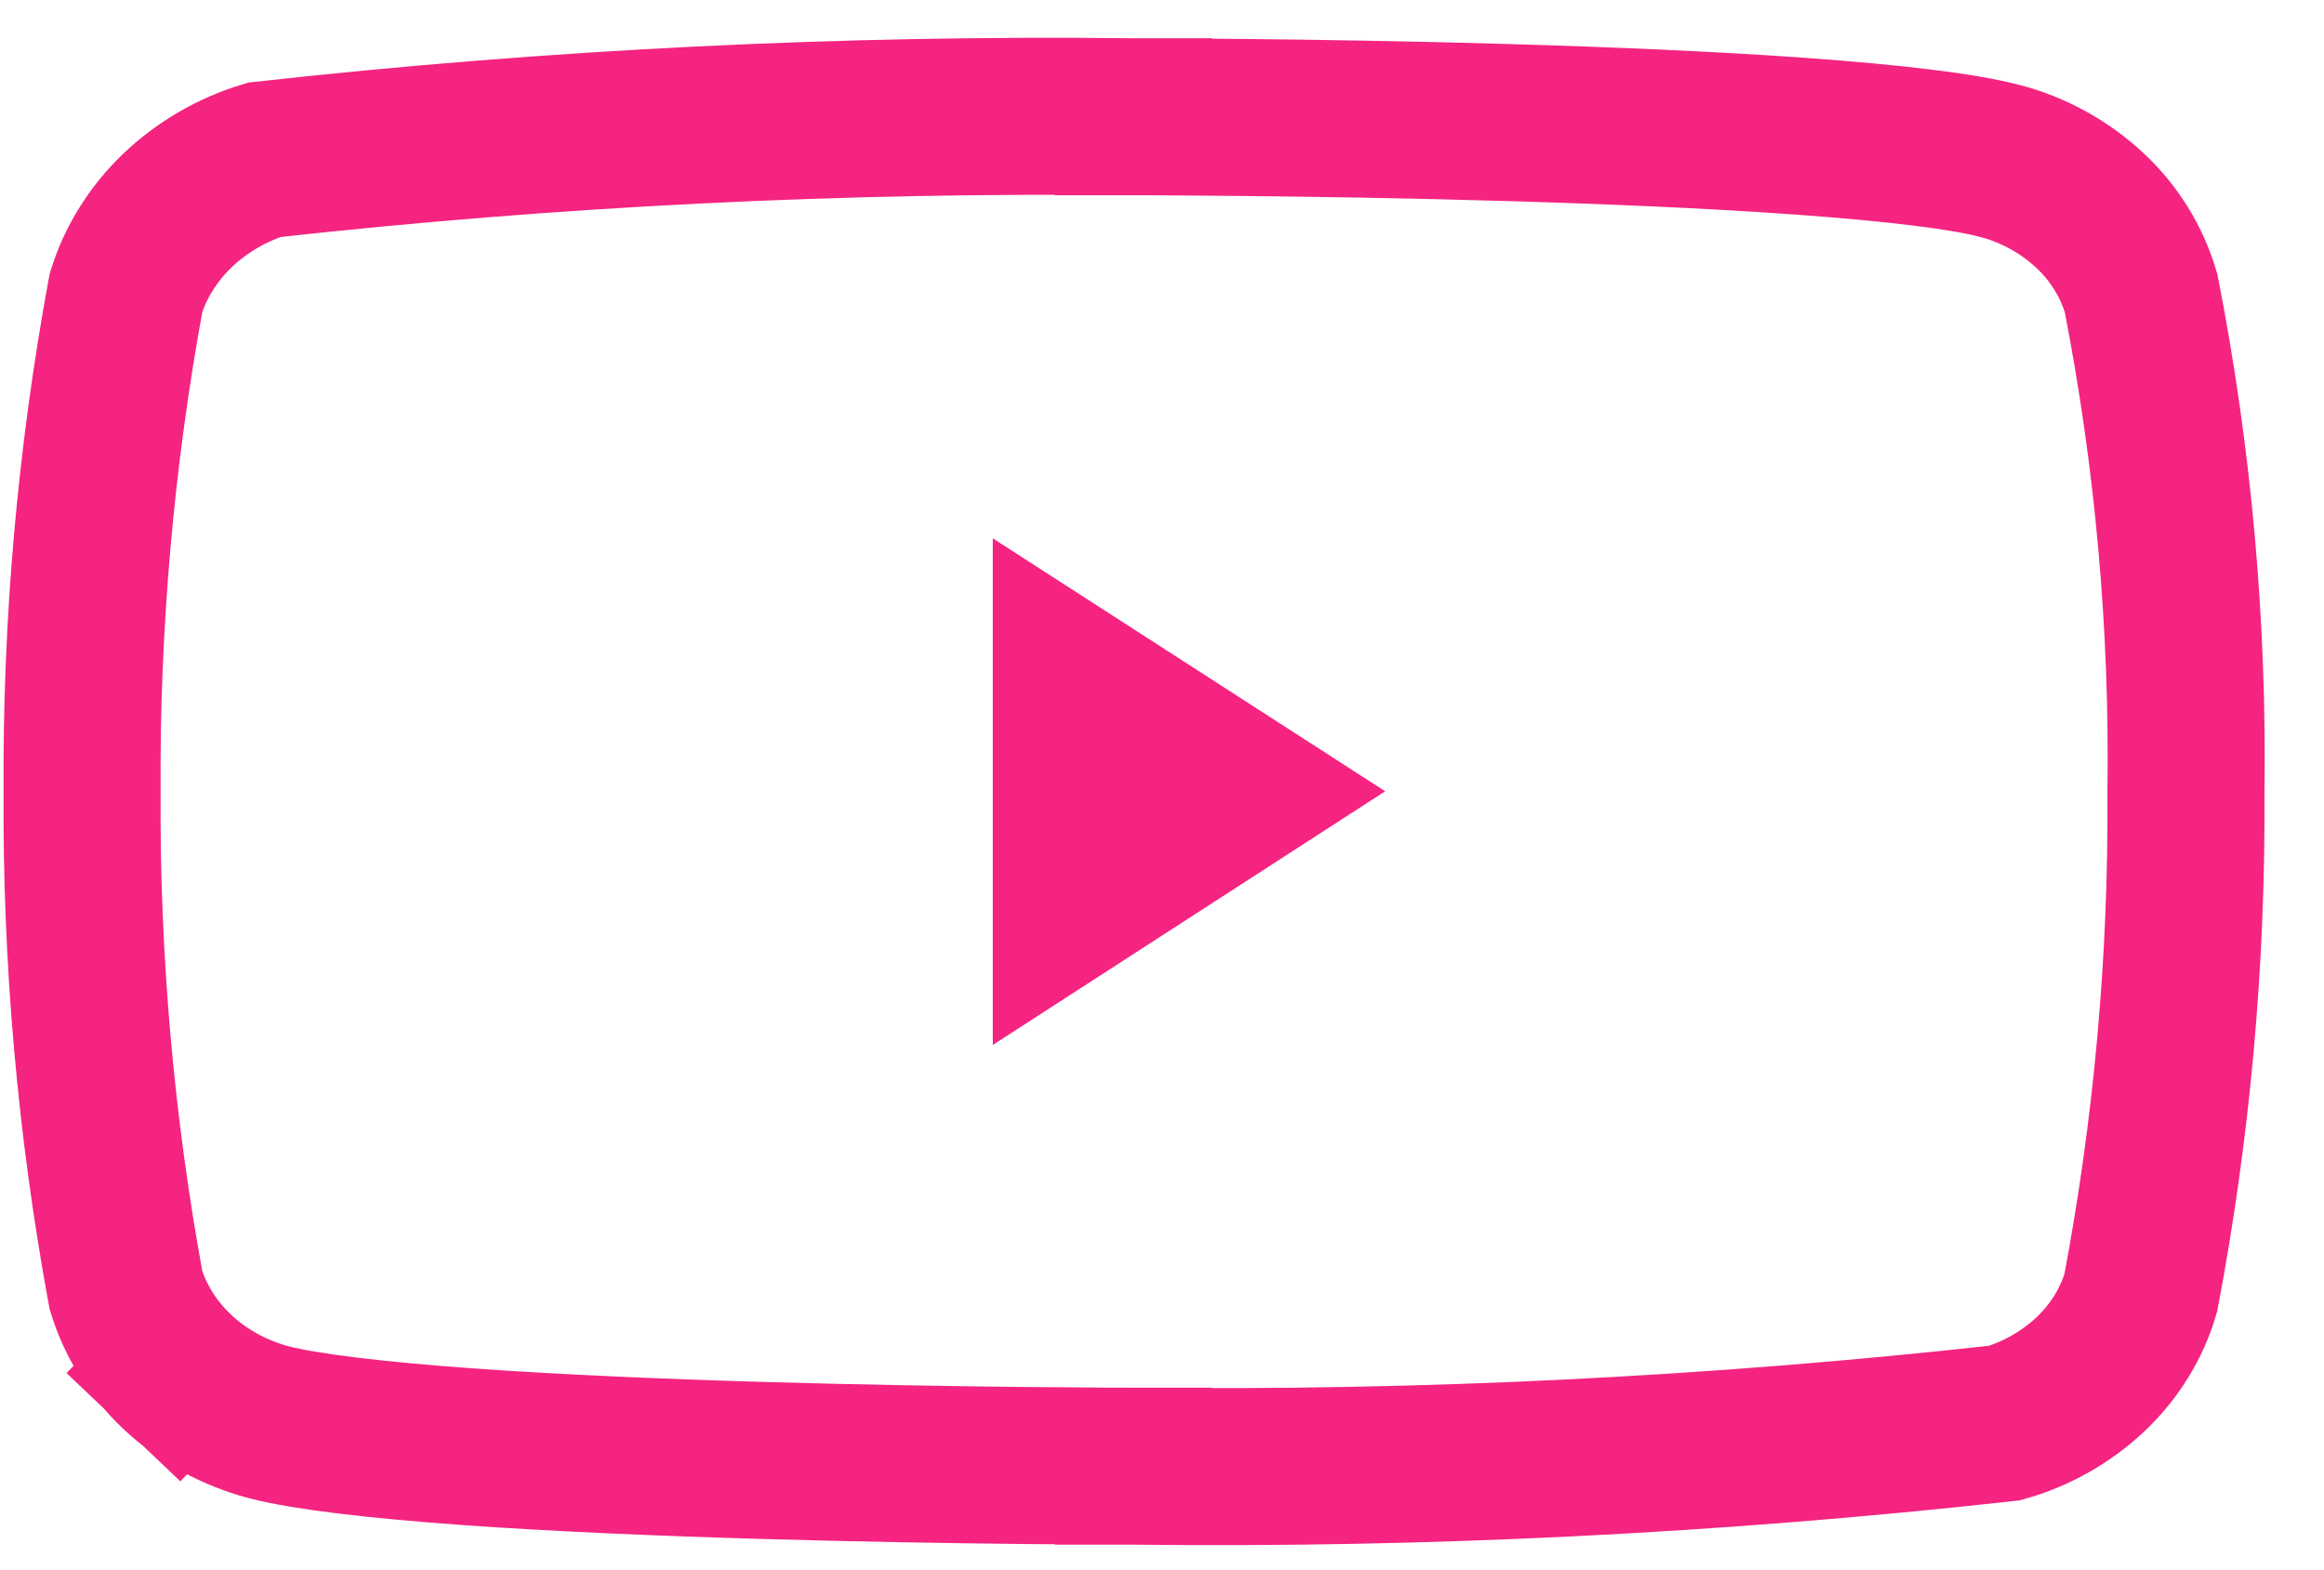
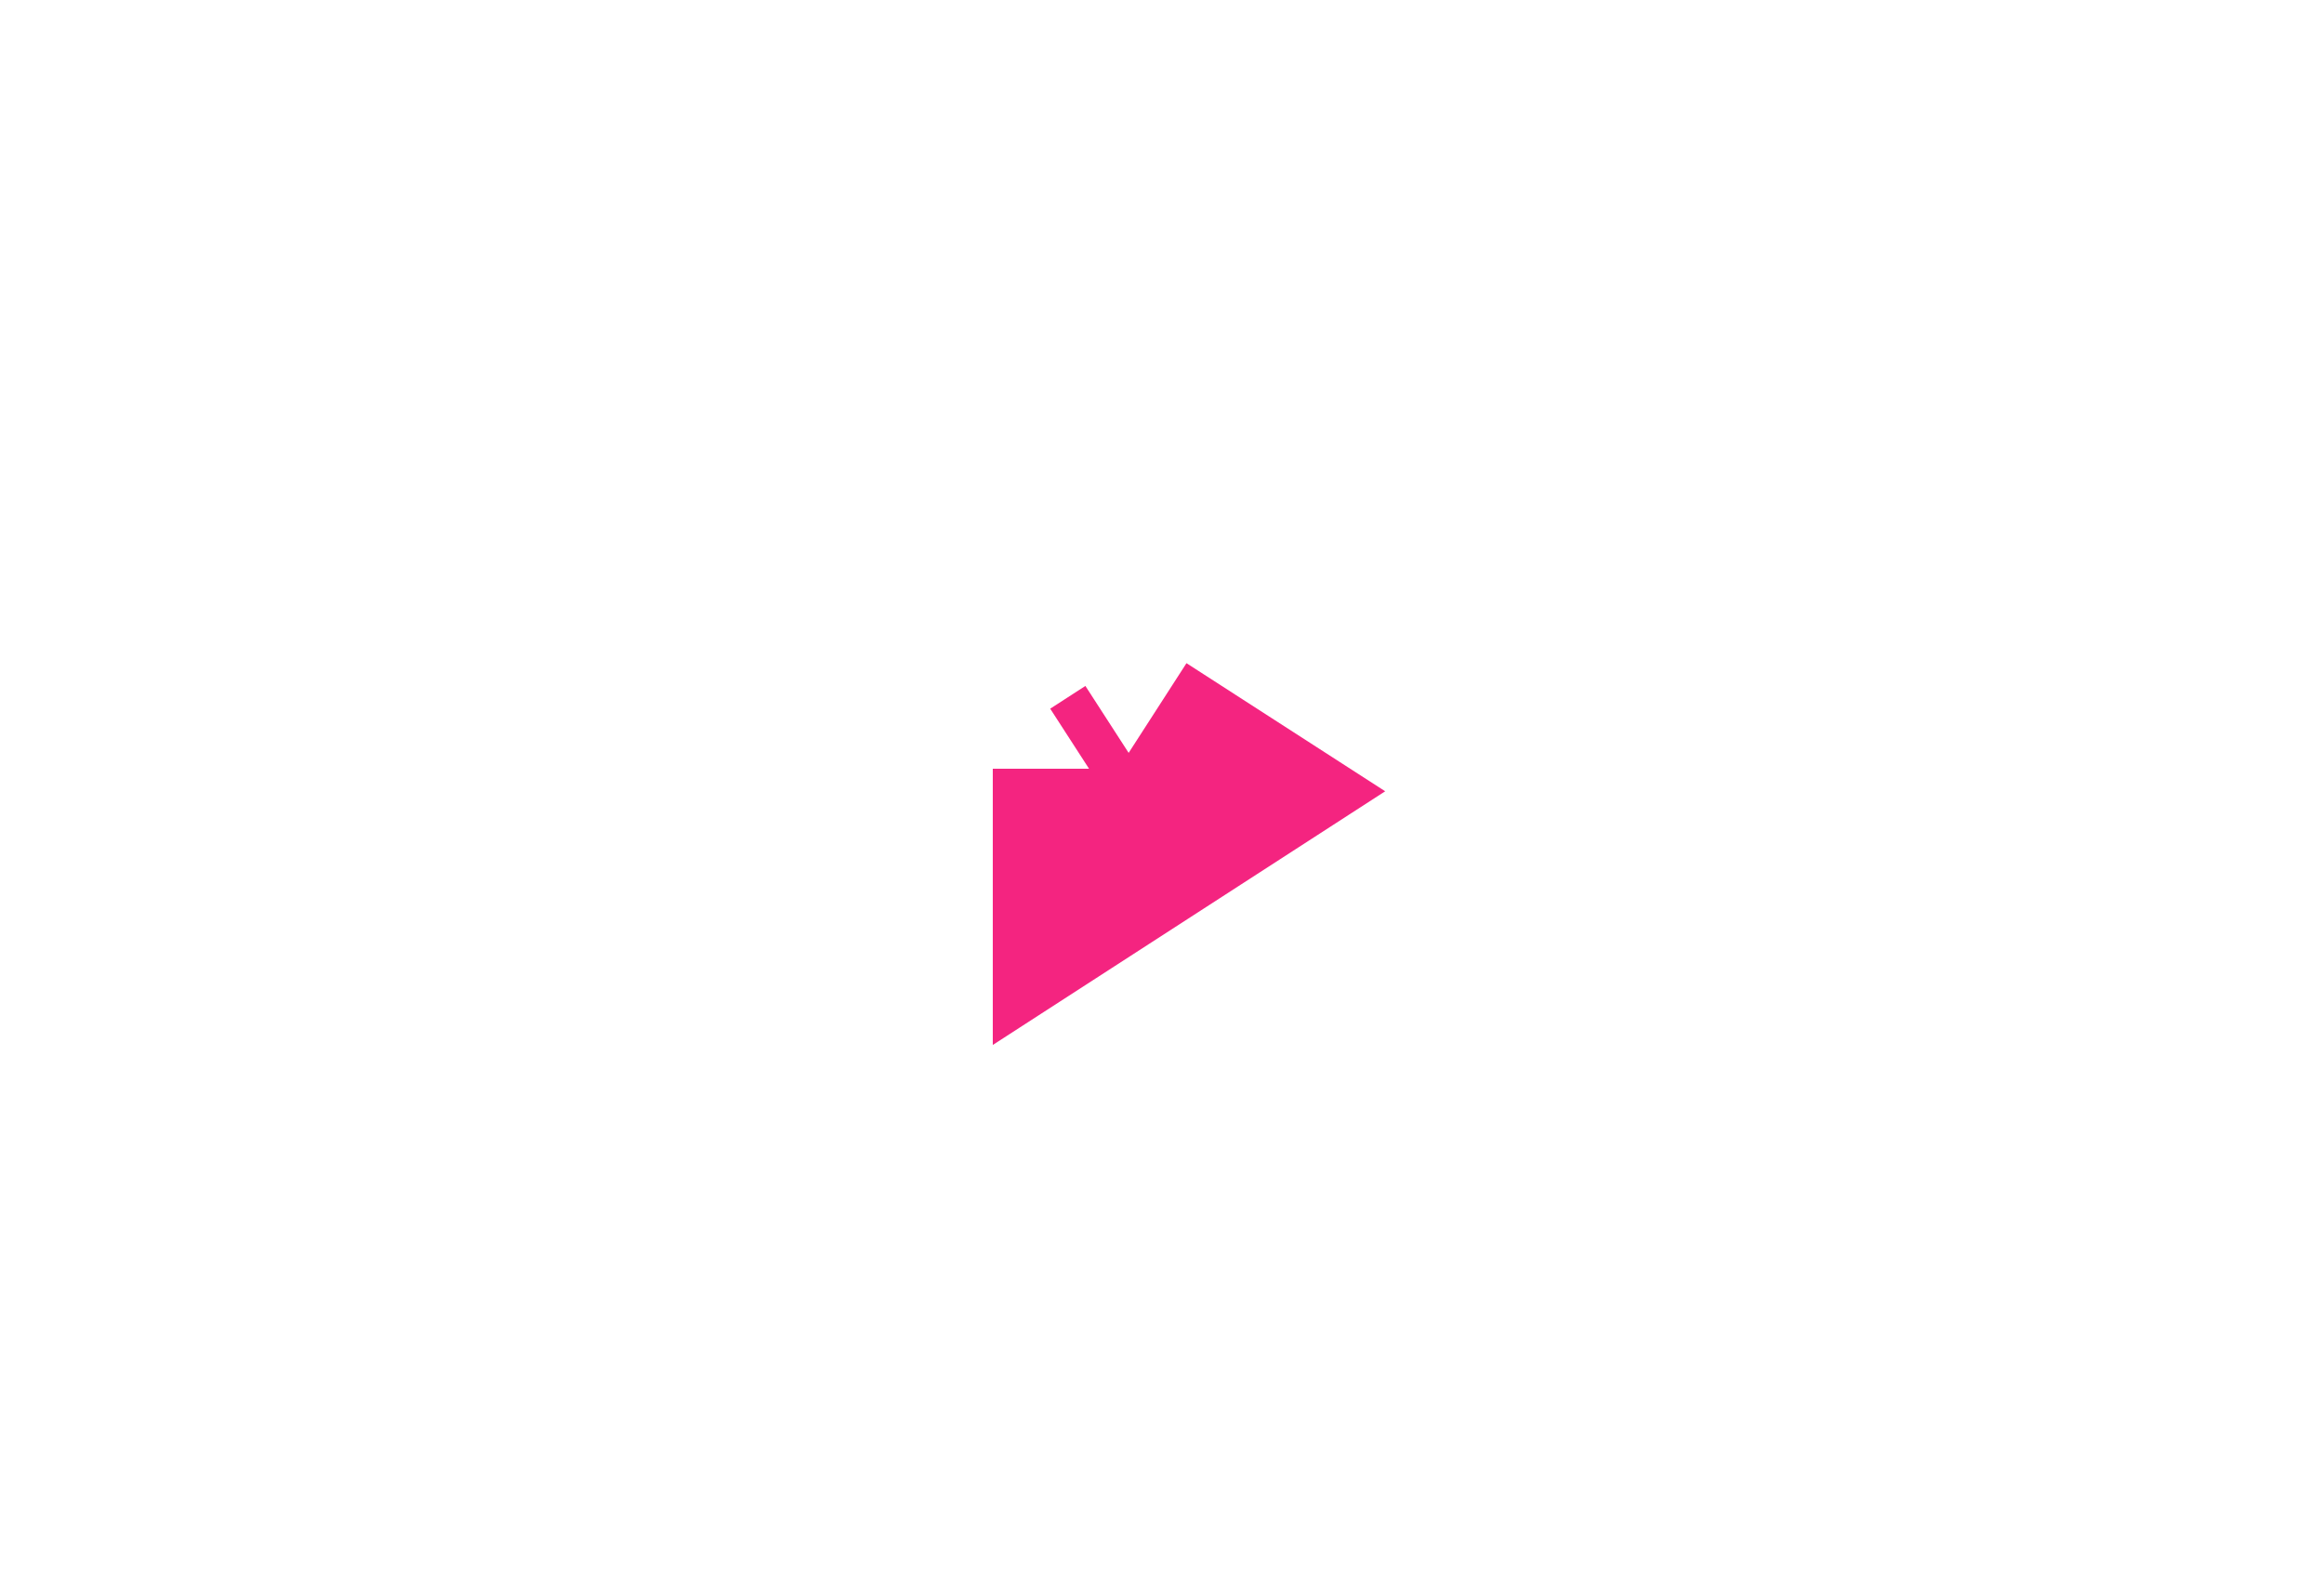
<svg xmlns="http://www.w3.org/2000/svg" width="37" height="25" viewBox="0 0 37 25" fill="none">
-   <path d="M18.046 24.594L18.046 23.344H18.045H18.044L18.038 23.344L18.015 23.344L17.922 23.344C17.84 23.344 17.719 23.343 17.563 23.343C17.253 23.341 16.806 23.338 16.26 23.333C15.168 23.321 13.683 23.298 12.111 23.252C10.537 23.206 8.886 23.137 7.456 23.035C5.997 22.93 4.869 22.797 4.28 22.645C3.714 22.494 3.211 22.212 2.813 21.834L1.966 22.724L2.813 21.834C2.427 21.467 2.153 21.023 2.006 20.546C1.523 17.925 1.29 15.269 1.307 12.61L1.307 12.602L1.307 12.594C1.29 9.933 1.524 7.277 2.006 4.66C2.157 4.177 2.434 3.728 2.821 3.355C3.214 2.98 3.689 2.703 4.208 2.544C8.797 2.035 13.414 1.806 18.031 1.859L18.039 1.859H18.046V0.609L18.046 1.859H18.046L18.047 1.859L18.053 1.859L18.077 1.859L18.17 1.859C18.253 1.859 18.374 1.86 18.53 1.86C18.842 1.862 19.291 1.865 19.84 1.871C20.937 1.882 22.427 1.905 24.003 1.951C25.582 1.997 27.237 2.066 28.666 2.169C30.129 2.274 31.252 2.408 31.828 2.56L31.828 2.56L31.834 2.561C32.381 2.703 32.883 2.981 33.293 3.37L33.294 3.371C33.668 3.725 33.941 4.171 34.087 4.664C34.6 7.284 34.84 9.949 34.802 12.618L34.802 12.631L34.802 12.644C34.819 15.308 34.579 17.968 34.083 20.585C33.943 21.062 33.674 21.507 33.292 21.872C32.902 22.241 32.429 22.511 31.913 22.658C27.314 23.168 22.687 23.397 18.06 23.344L18.053 23.344H18.046V24.594Z" stroke="#F42480" stroke-width="2.5" />
-   <path d="M17.806 12.24L18.366 12.601L17.806 12.963L17.806 12.24Z" stroke="#F42480" stroke-width="4" />
+   <path d="M17.806 12.24L18.366 12.601L17.806 12.963L17.806 12.24" stroke="#F42480" stroke-width="4" />
</svg>